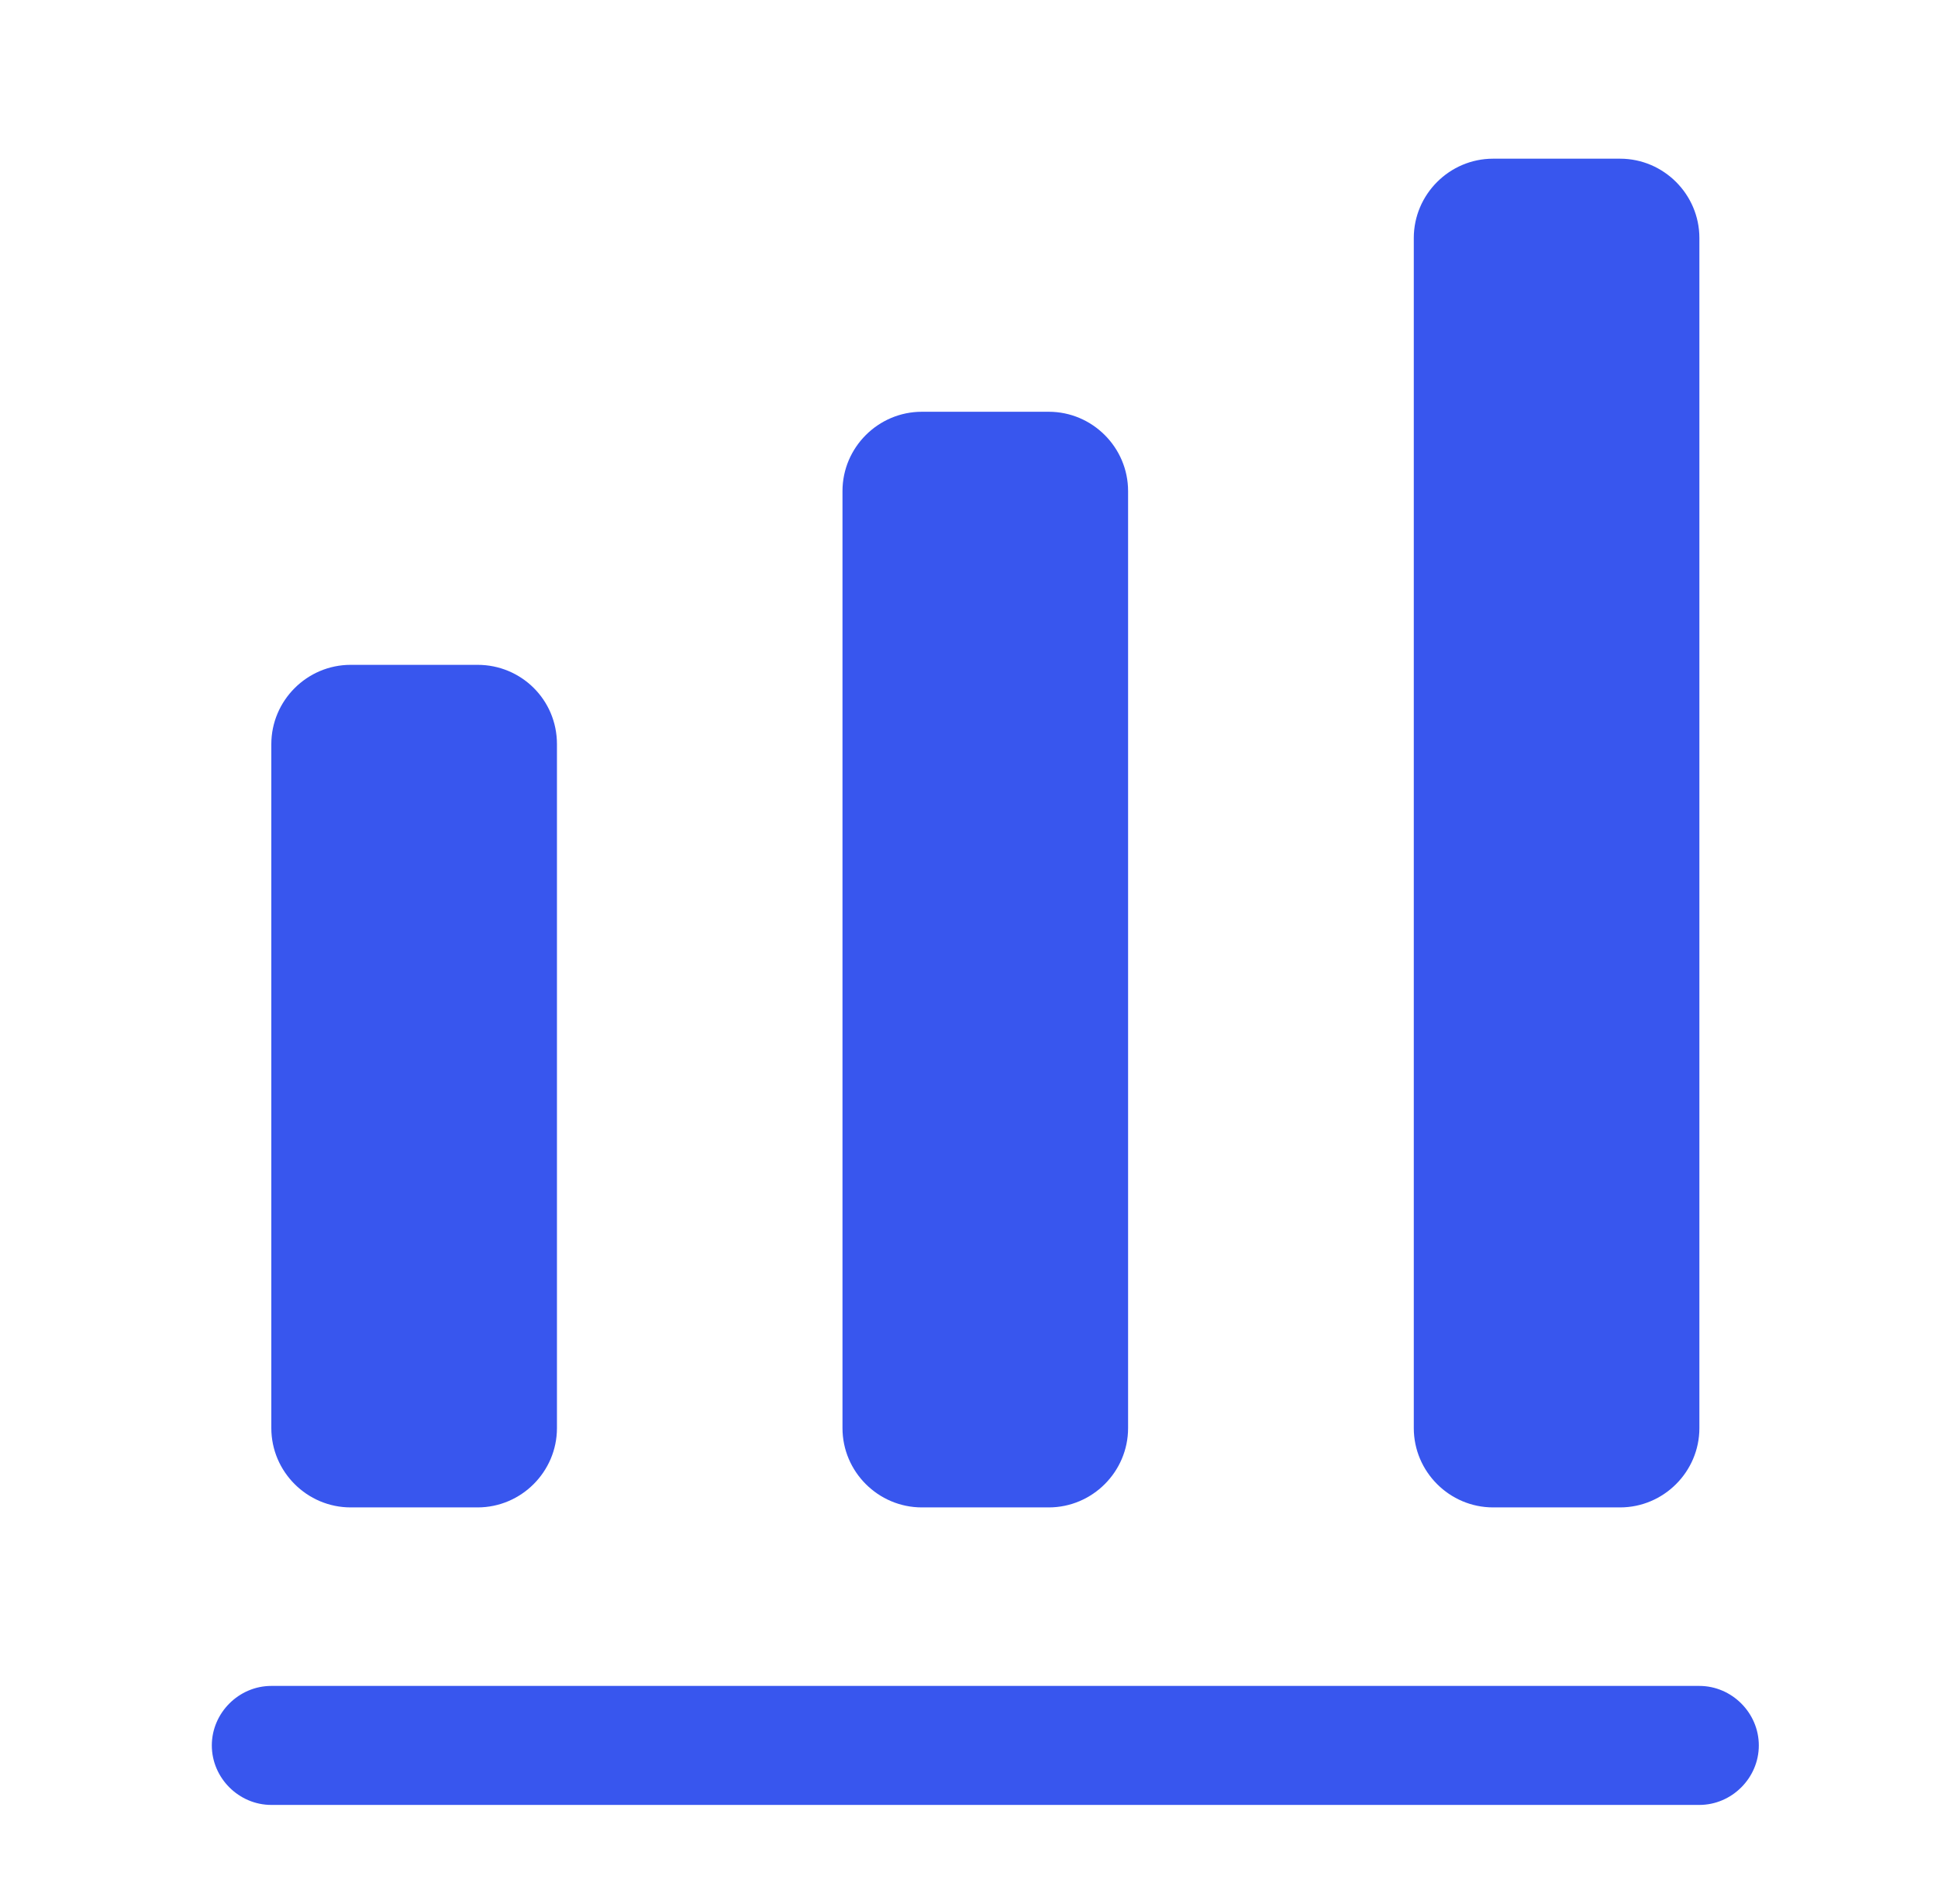
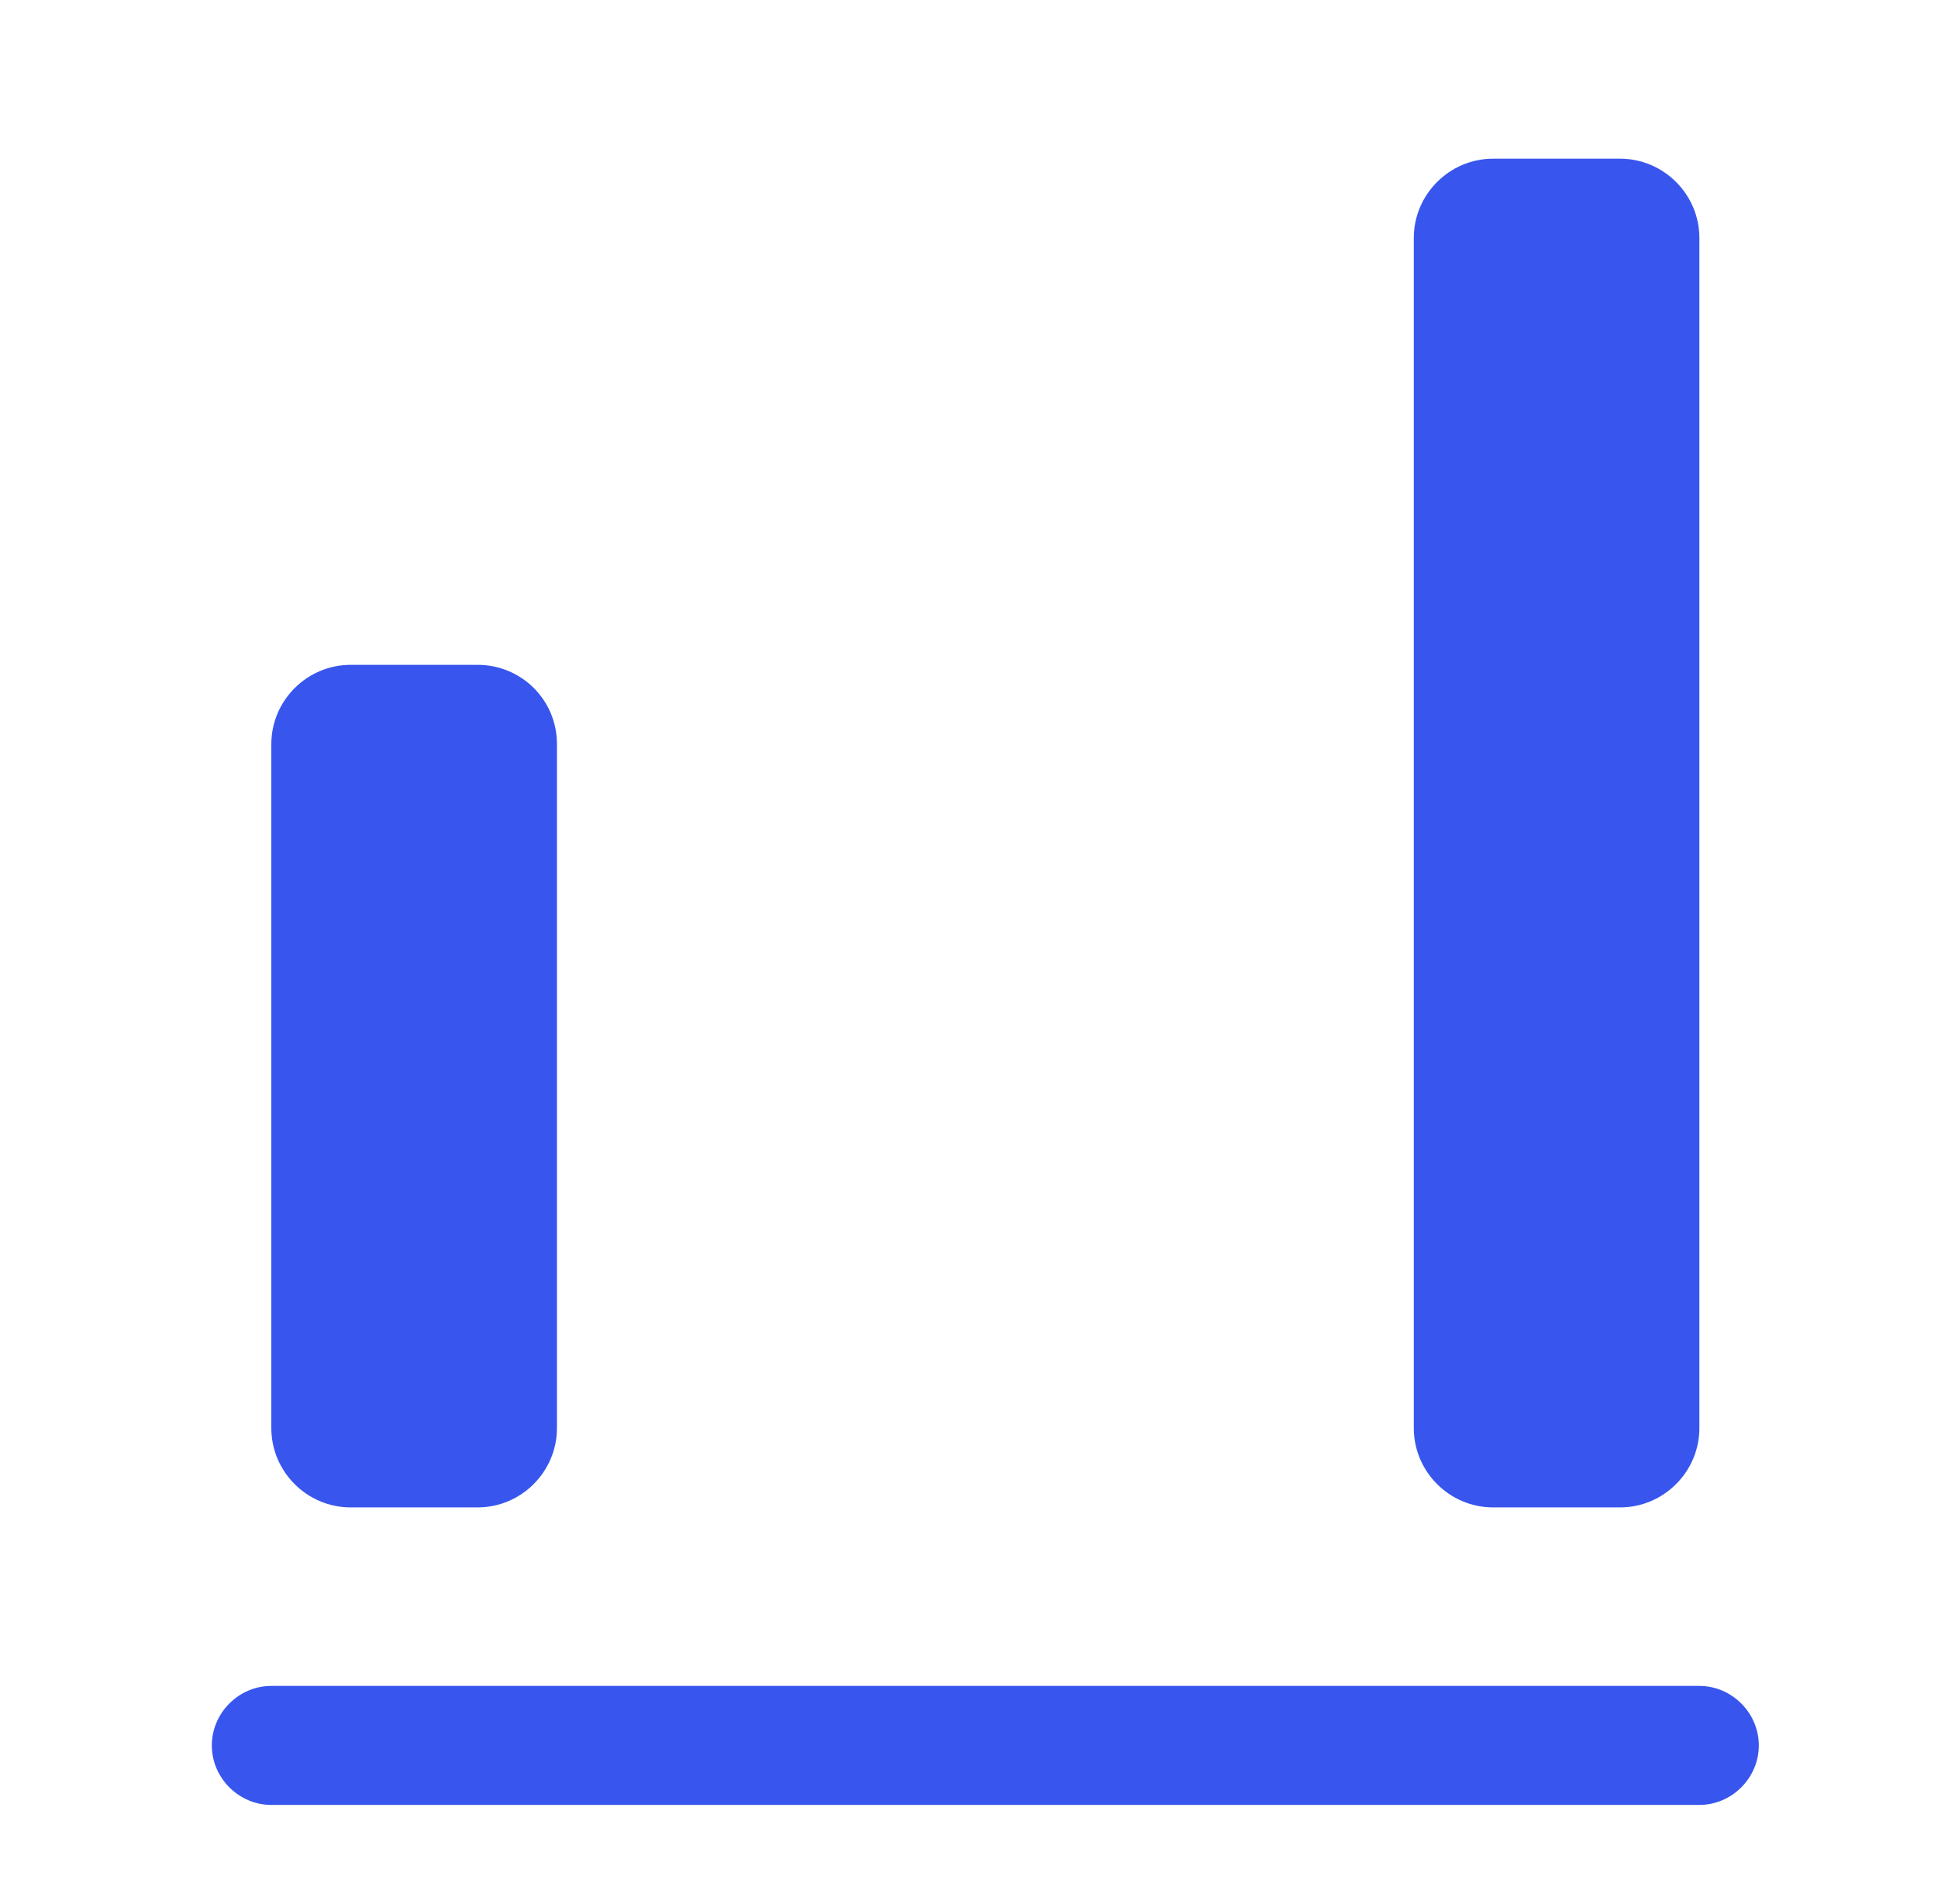
<svg xmlns="http://www.w3.org/2000/svg" width="57" height="56" viewBox="0 0 57 56" fill="none">
  <path d="M49.98 53.083H7.98C7.024 53.083 6.23 52.29 6.23 51.333C6.23 50.377 7.024 49.583 7.98 49.583H49.98C50.937 49.583 51.73 50.377 51.73 51.333C51.73 52.29 50.937 53.083 49.98 53.083Z" fill="#3856EE" />
  <path d="M14.047 19.553H10.314C9.03 19.553 7.98 20.603 7.98 21.886V42C7.98 43.283 9.03 44.333 10.314 44.333H14.047C15.331 44.333 16.381 43.283 16.381 42V21.886C16.381 20.58 15.331 19.553 14.047 19.553Z" fill="#3856EE" />
-   <path d="M30.846 12.11H27.113C25.829 12.11 24.779 13.16 24.779 14.443V42C24.779 43.283 25.829 44.333 27.113 44.333H30.846C32.129 44.333 33.179 43.283 33.179 42V14.443C33.179 13.16 32.129 12.11 30.846 12.11Z" fill="#3856EE" />
  <path d="M47.649 4.667H43.915C42.632 4.667 41.582 5.717 41.582 7V42C41.582 43.283 42.632 44.333 43.915 44.333H47.649C48.932 44.333 49.982 43.283 49.982 42V7C49.982 5.717 48.932 4.667 47.649 4.667Z" fill="#3856EE" />
</svg>